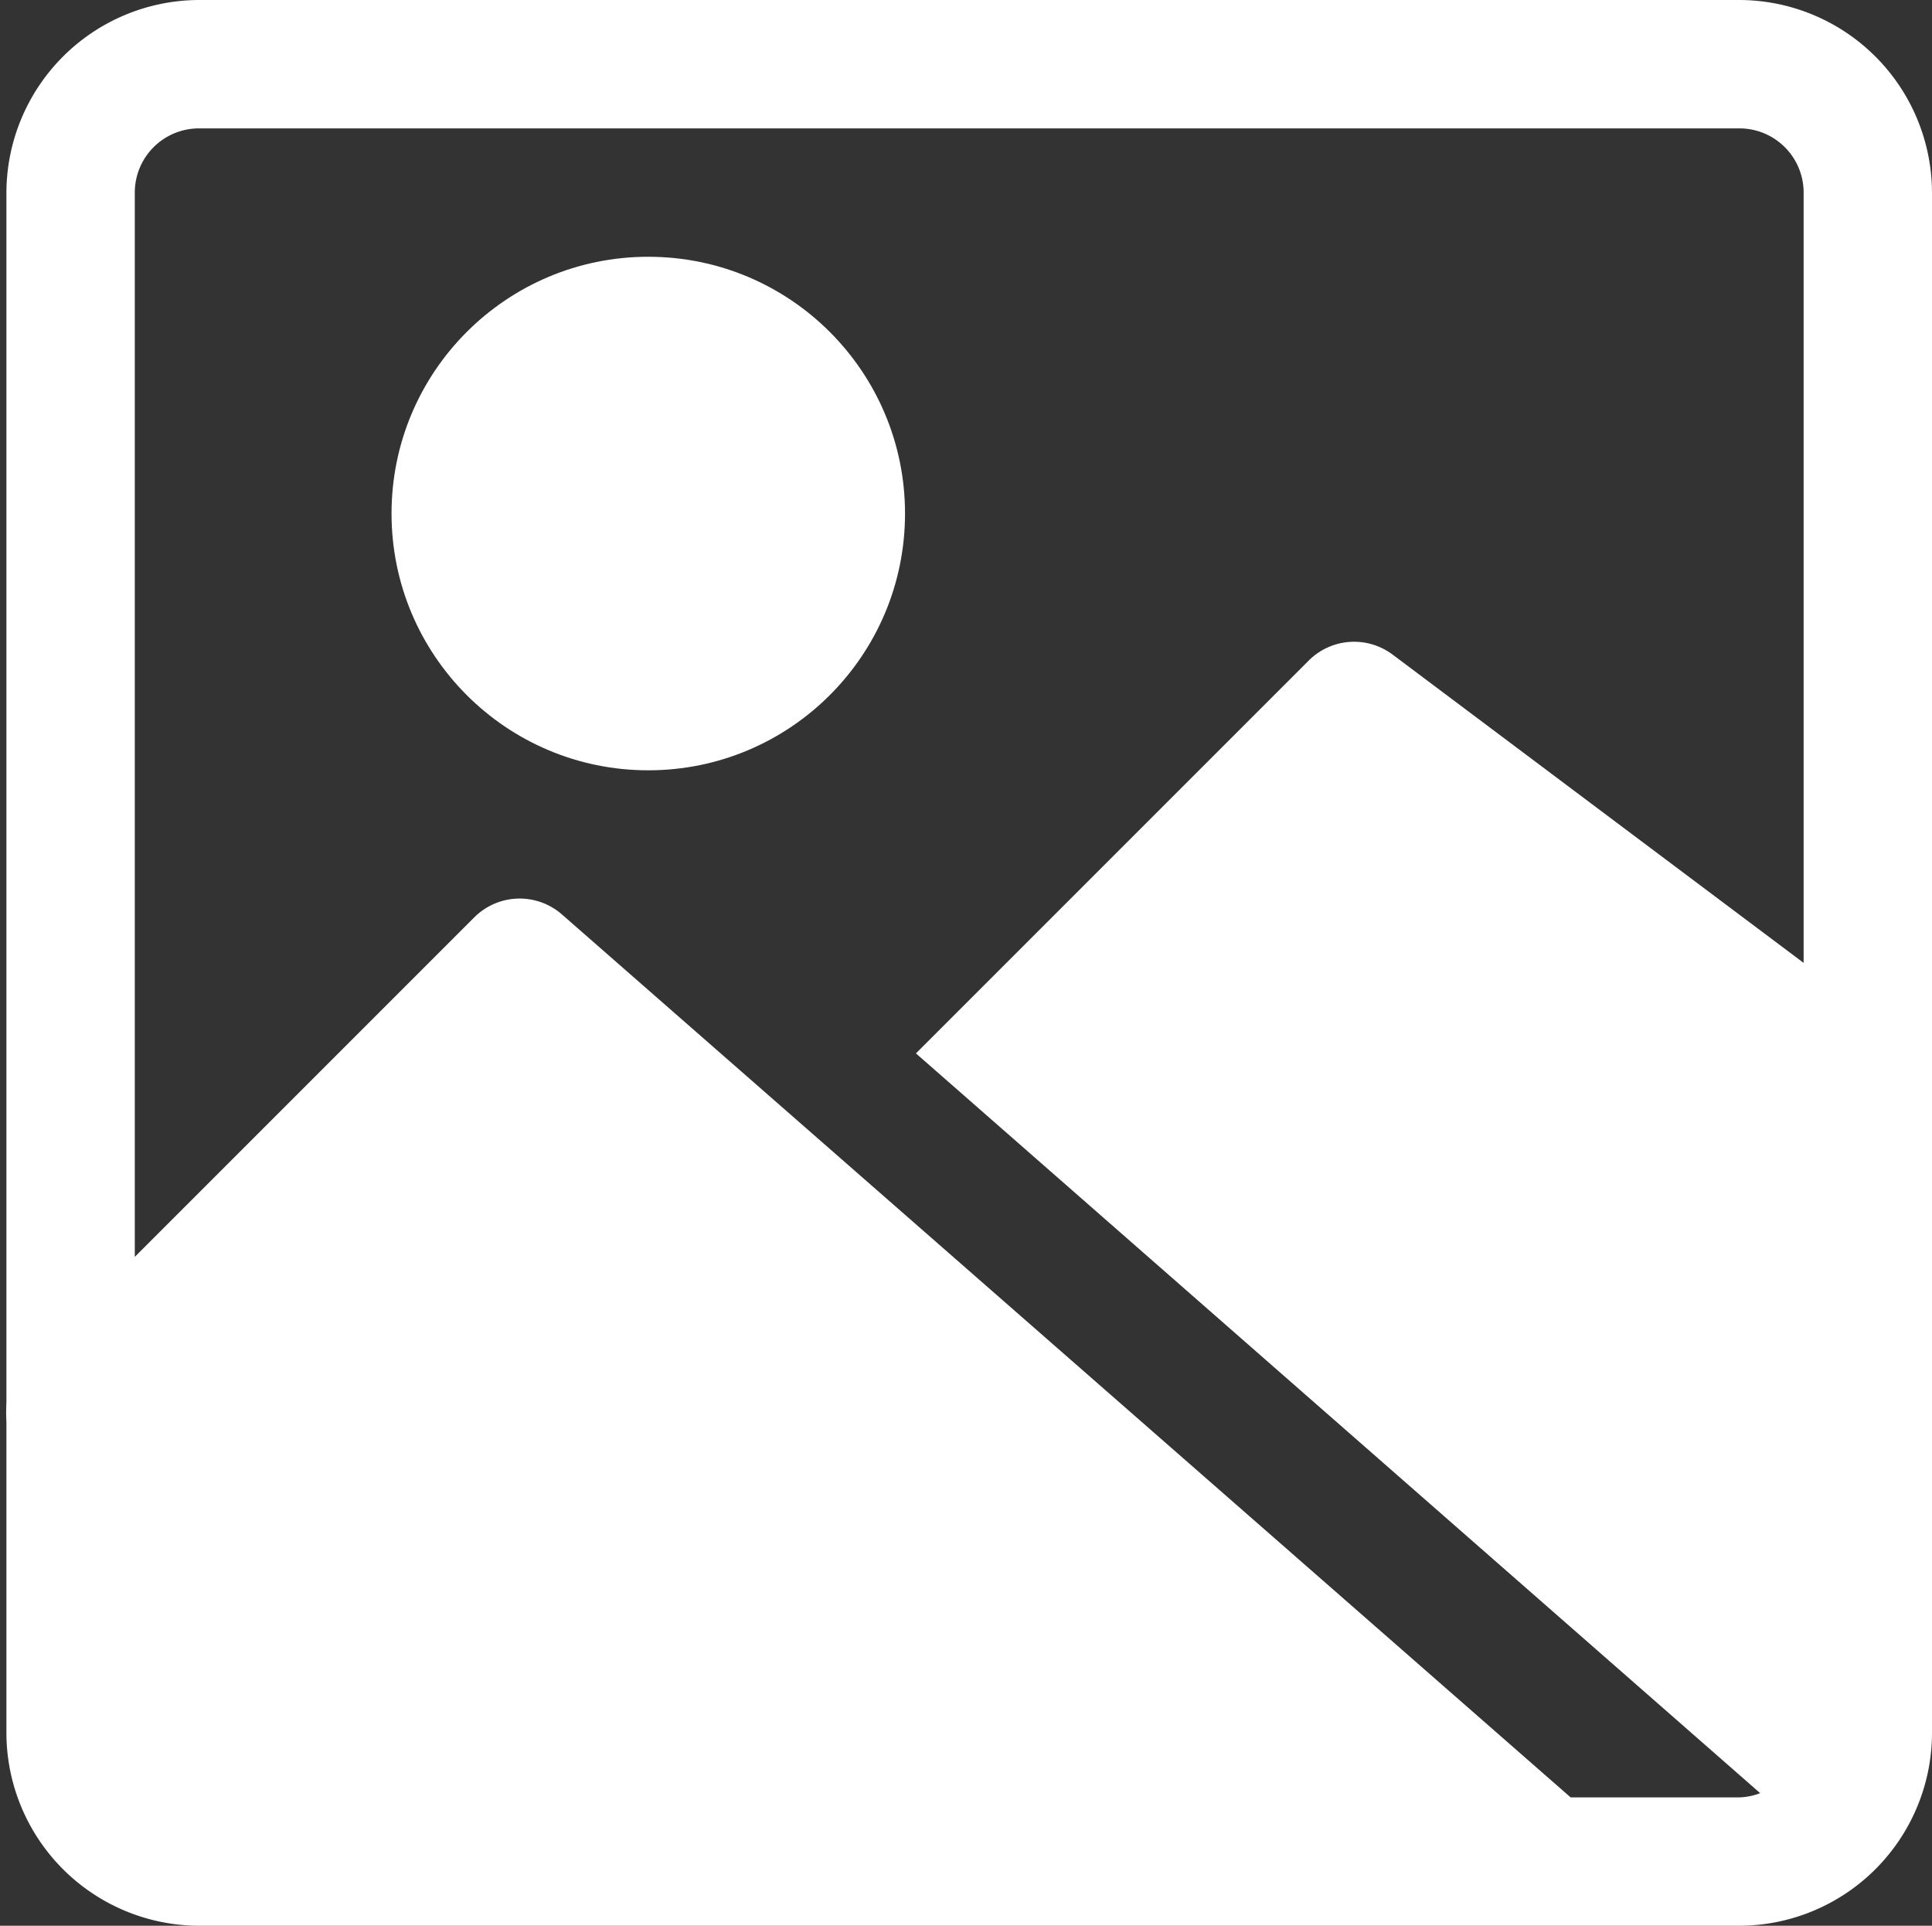
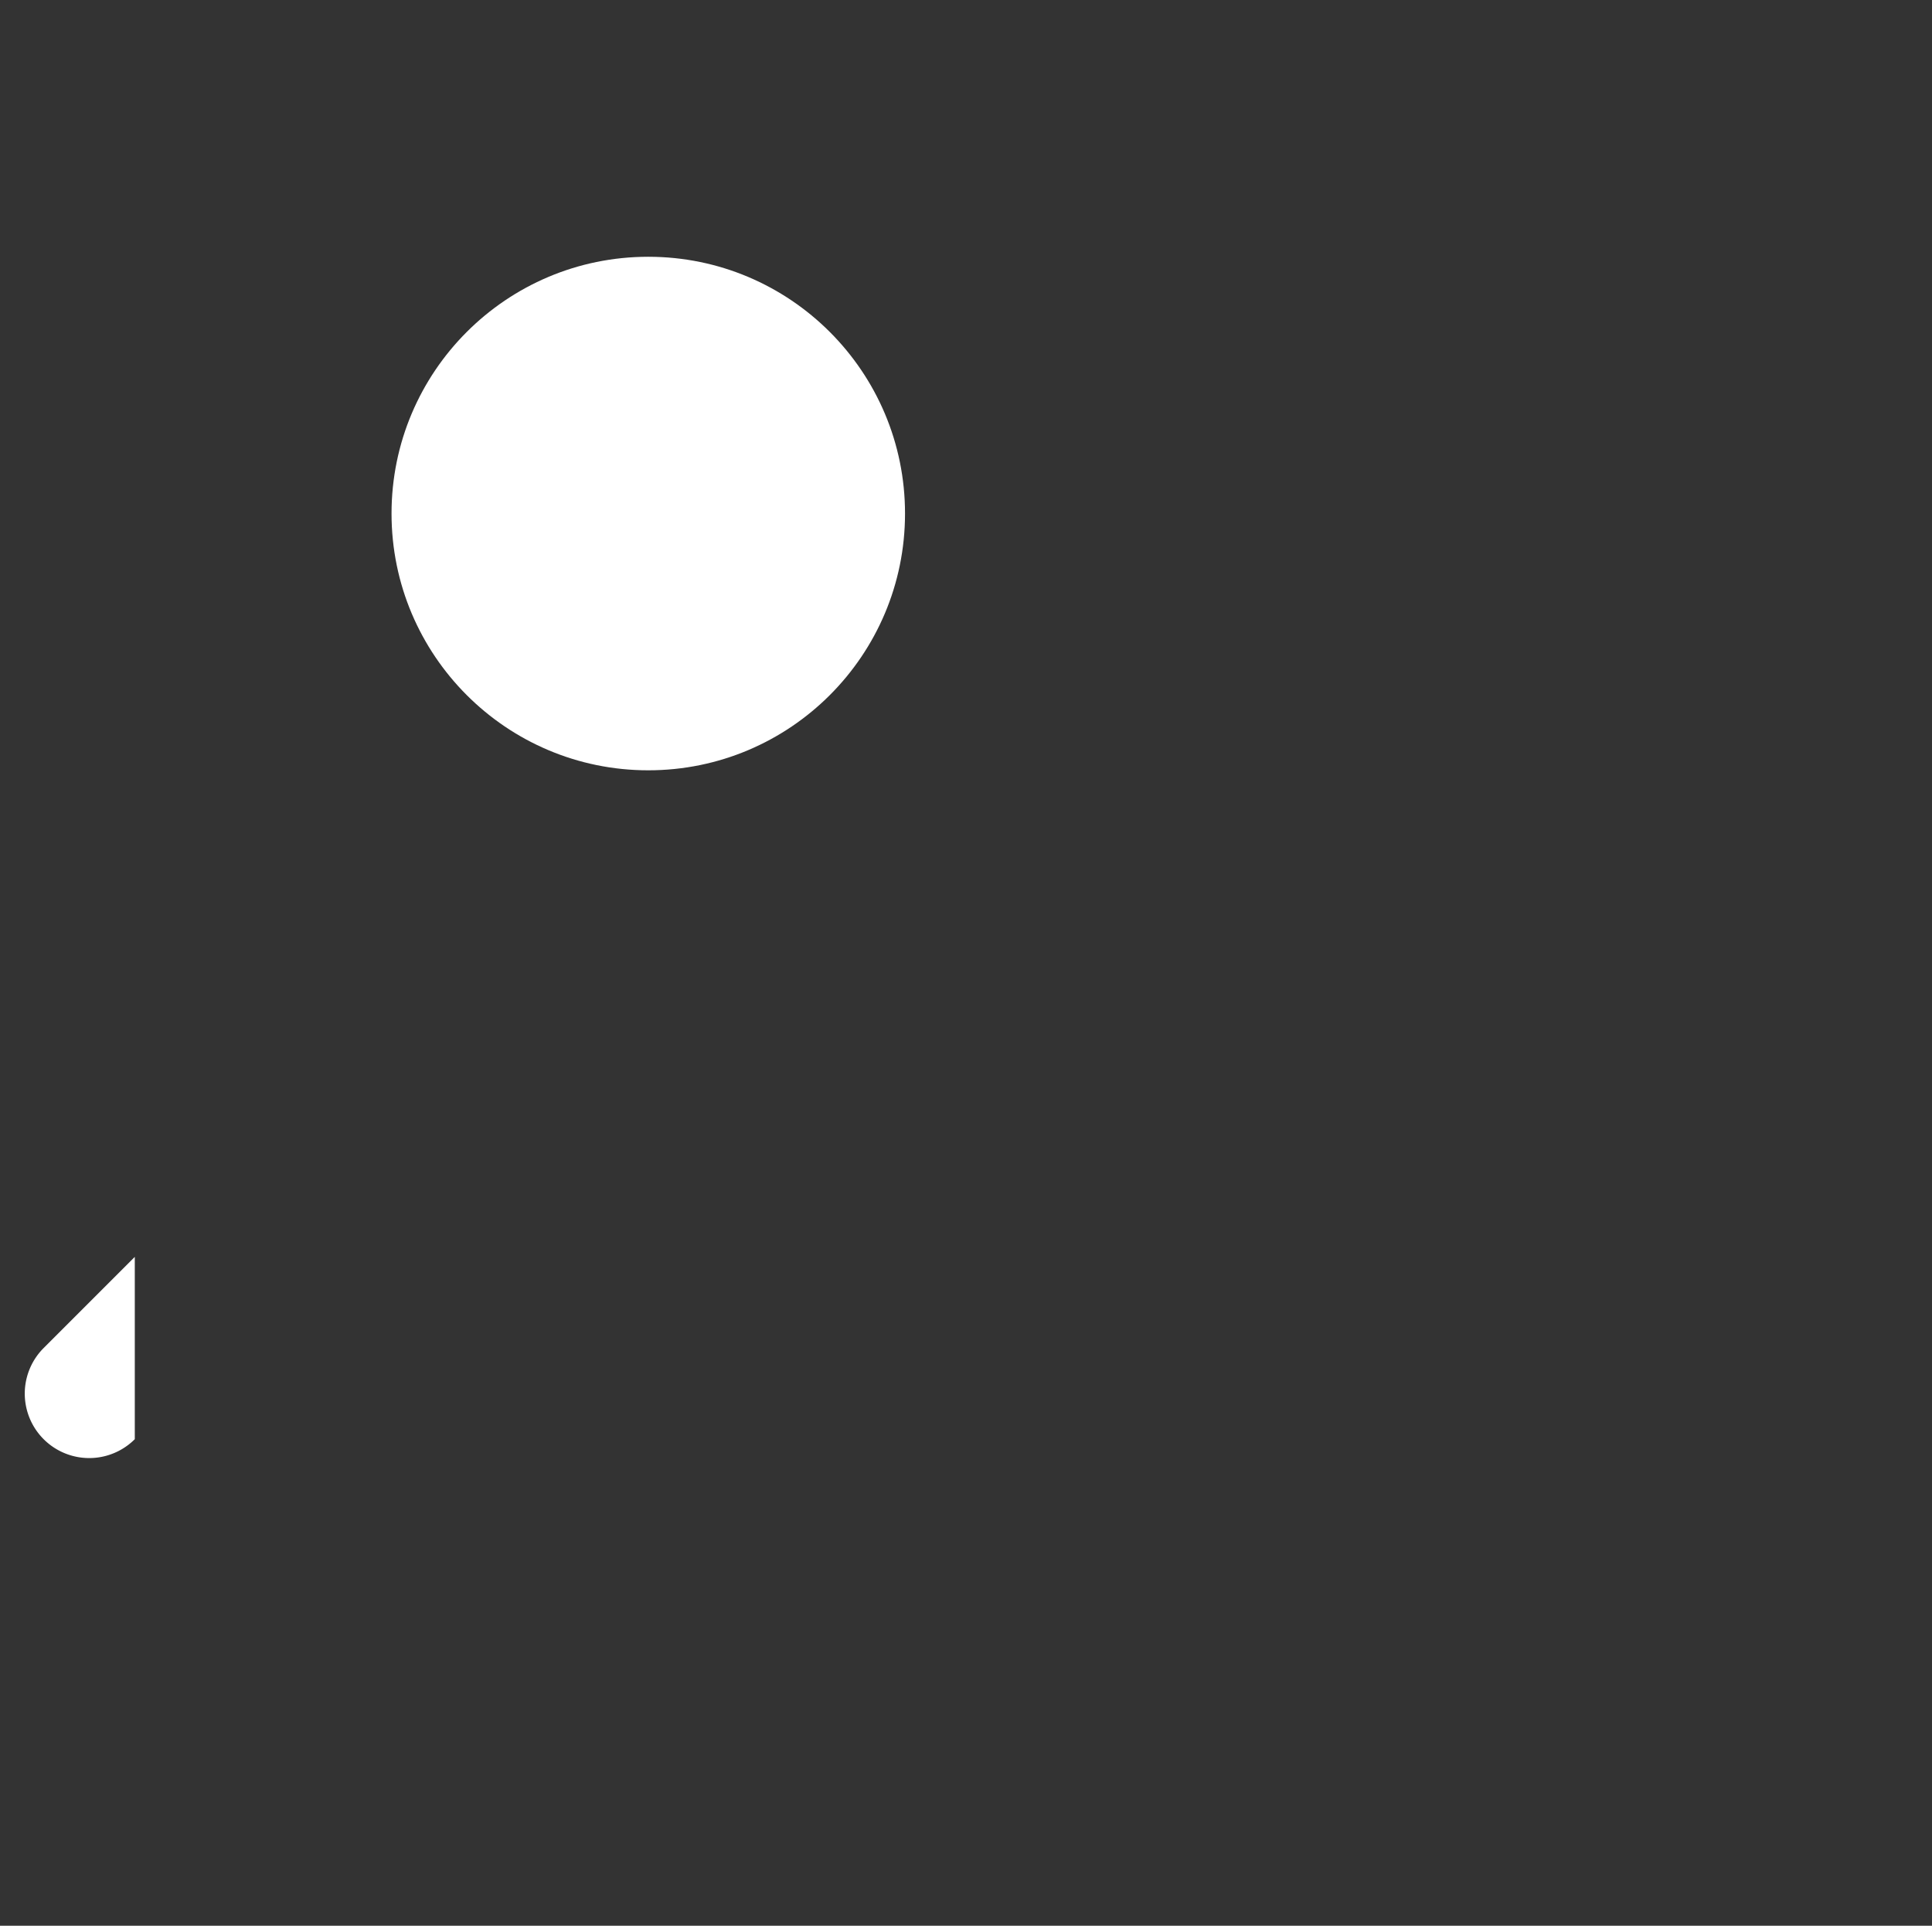
<svg xmlns="http://www.w3.org/2000/svg" data-name="Layer 14" fill="#ffffff" height="30" preserveAspectRatio="xMidYMid meet" version="1" viewBox="0.9 1.0 30.1 30.0" width="30.1" zoomAndPan="magnify">
  <rect x="0.9" y="1.0" width="30.1" height="30.0" fill="#333333" stroke="none" />
  <g id="change1_1">
-     <path d="M3,20.58v2.84l-0.29.29a1,1,0,0,1-1.42-1.42Z" fill="inherit" />
+     <path d="M3,20.58v2.84a1,1,0,0,1-1.42-1.42Z" fill="inherit" />
  </g>
  <g id="change1_2">
-     <path d="M28,1H4A3.009,3.009,0,0,0,1,4V28a3.009,3.009,0,0,0,3,3H28a3.009,3.009,0,0,0,3-3V4A3.009,3.009,0,0,0,28,1Zm1,15-6.4-4.8a1,1,0,0,0-1.31.09l-6.12,6.12L28.323,28.934A0.975,0.975,0,0,1,28,29H25.37L9.66,15.25a1,1,0,0,0-1.37.04L3,20.58V4A1,1,0,0,1,4,3H28a1,1,0,0,1,1,1V16Z" fill="inherit" />
-   </g>
+     </g>
  <g id="change1_3">
    <circle cx="11" cy="9" fill="inherit" r="4" />
  </g>
</svg>